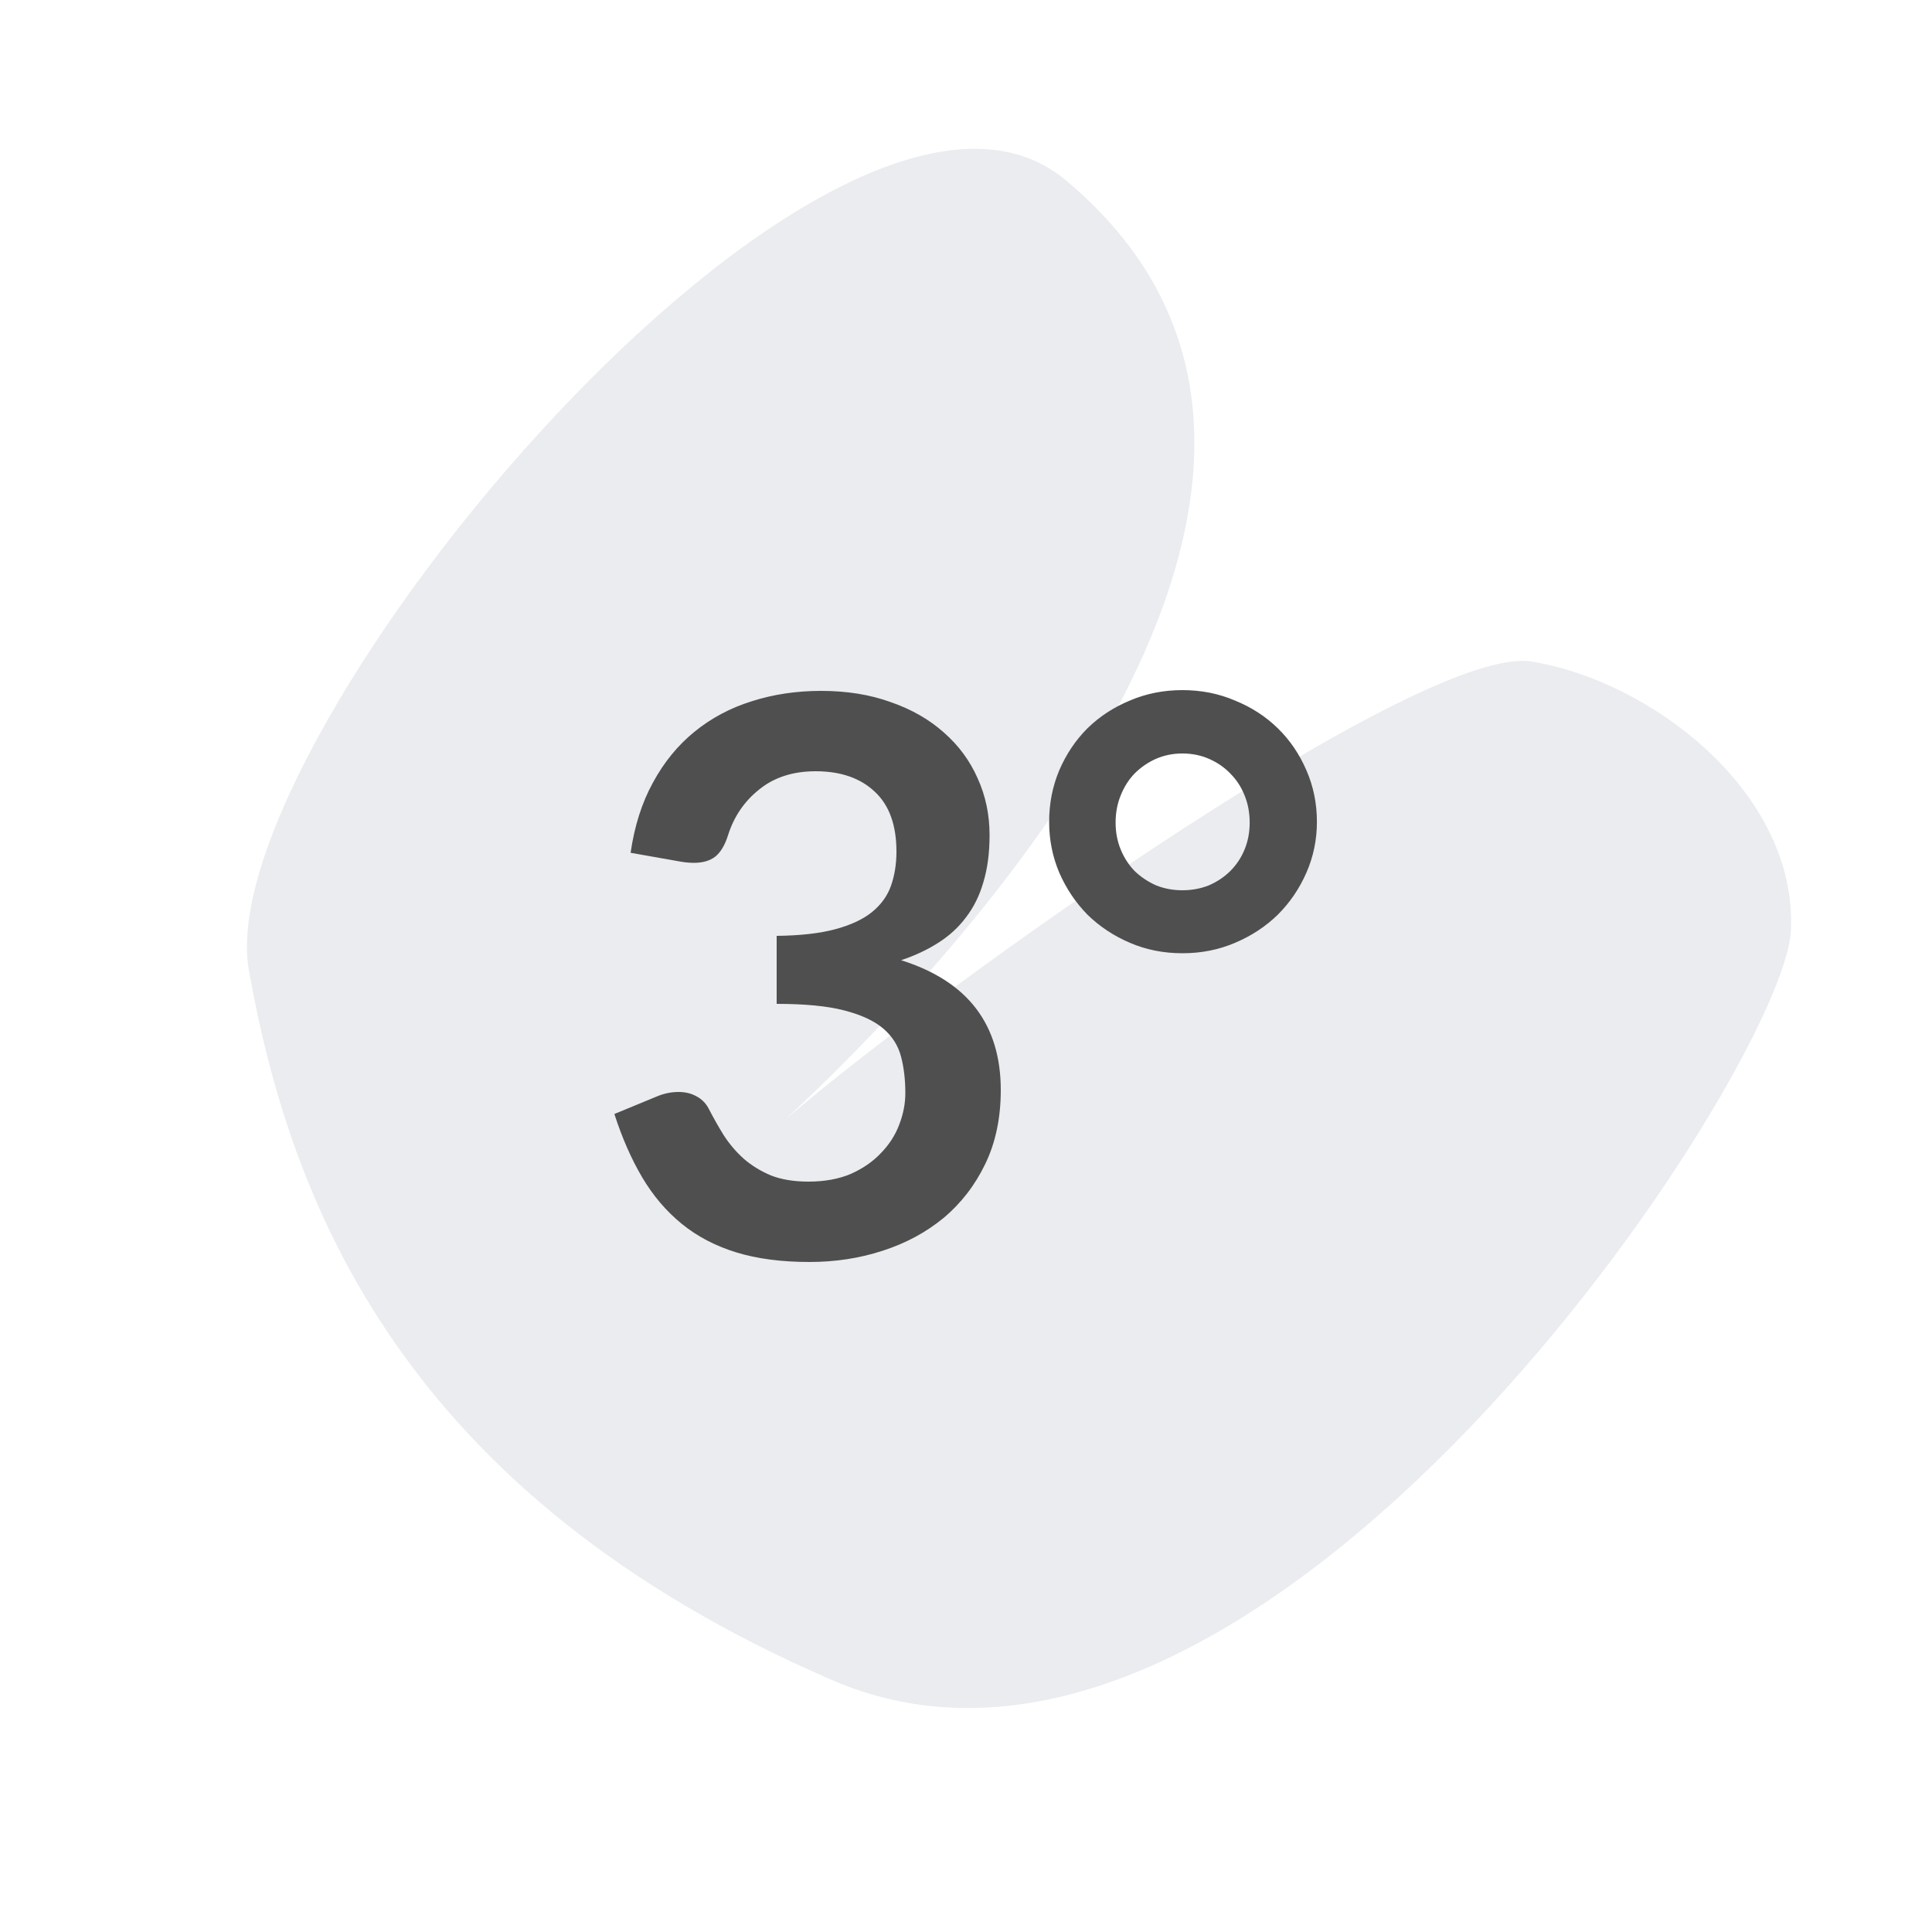
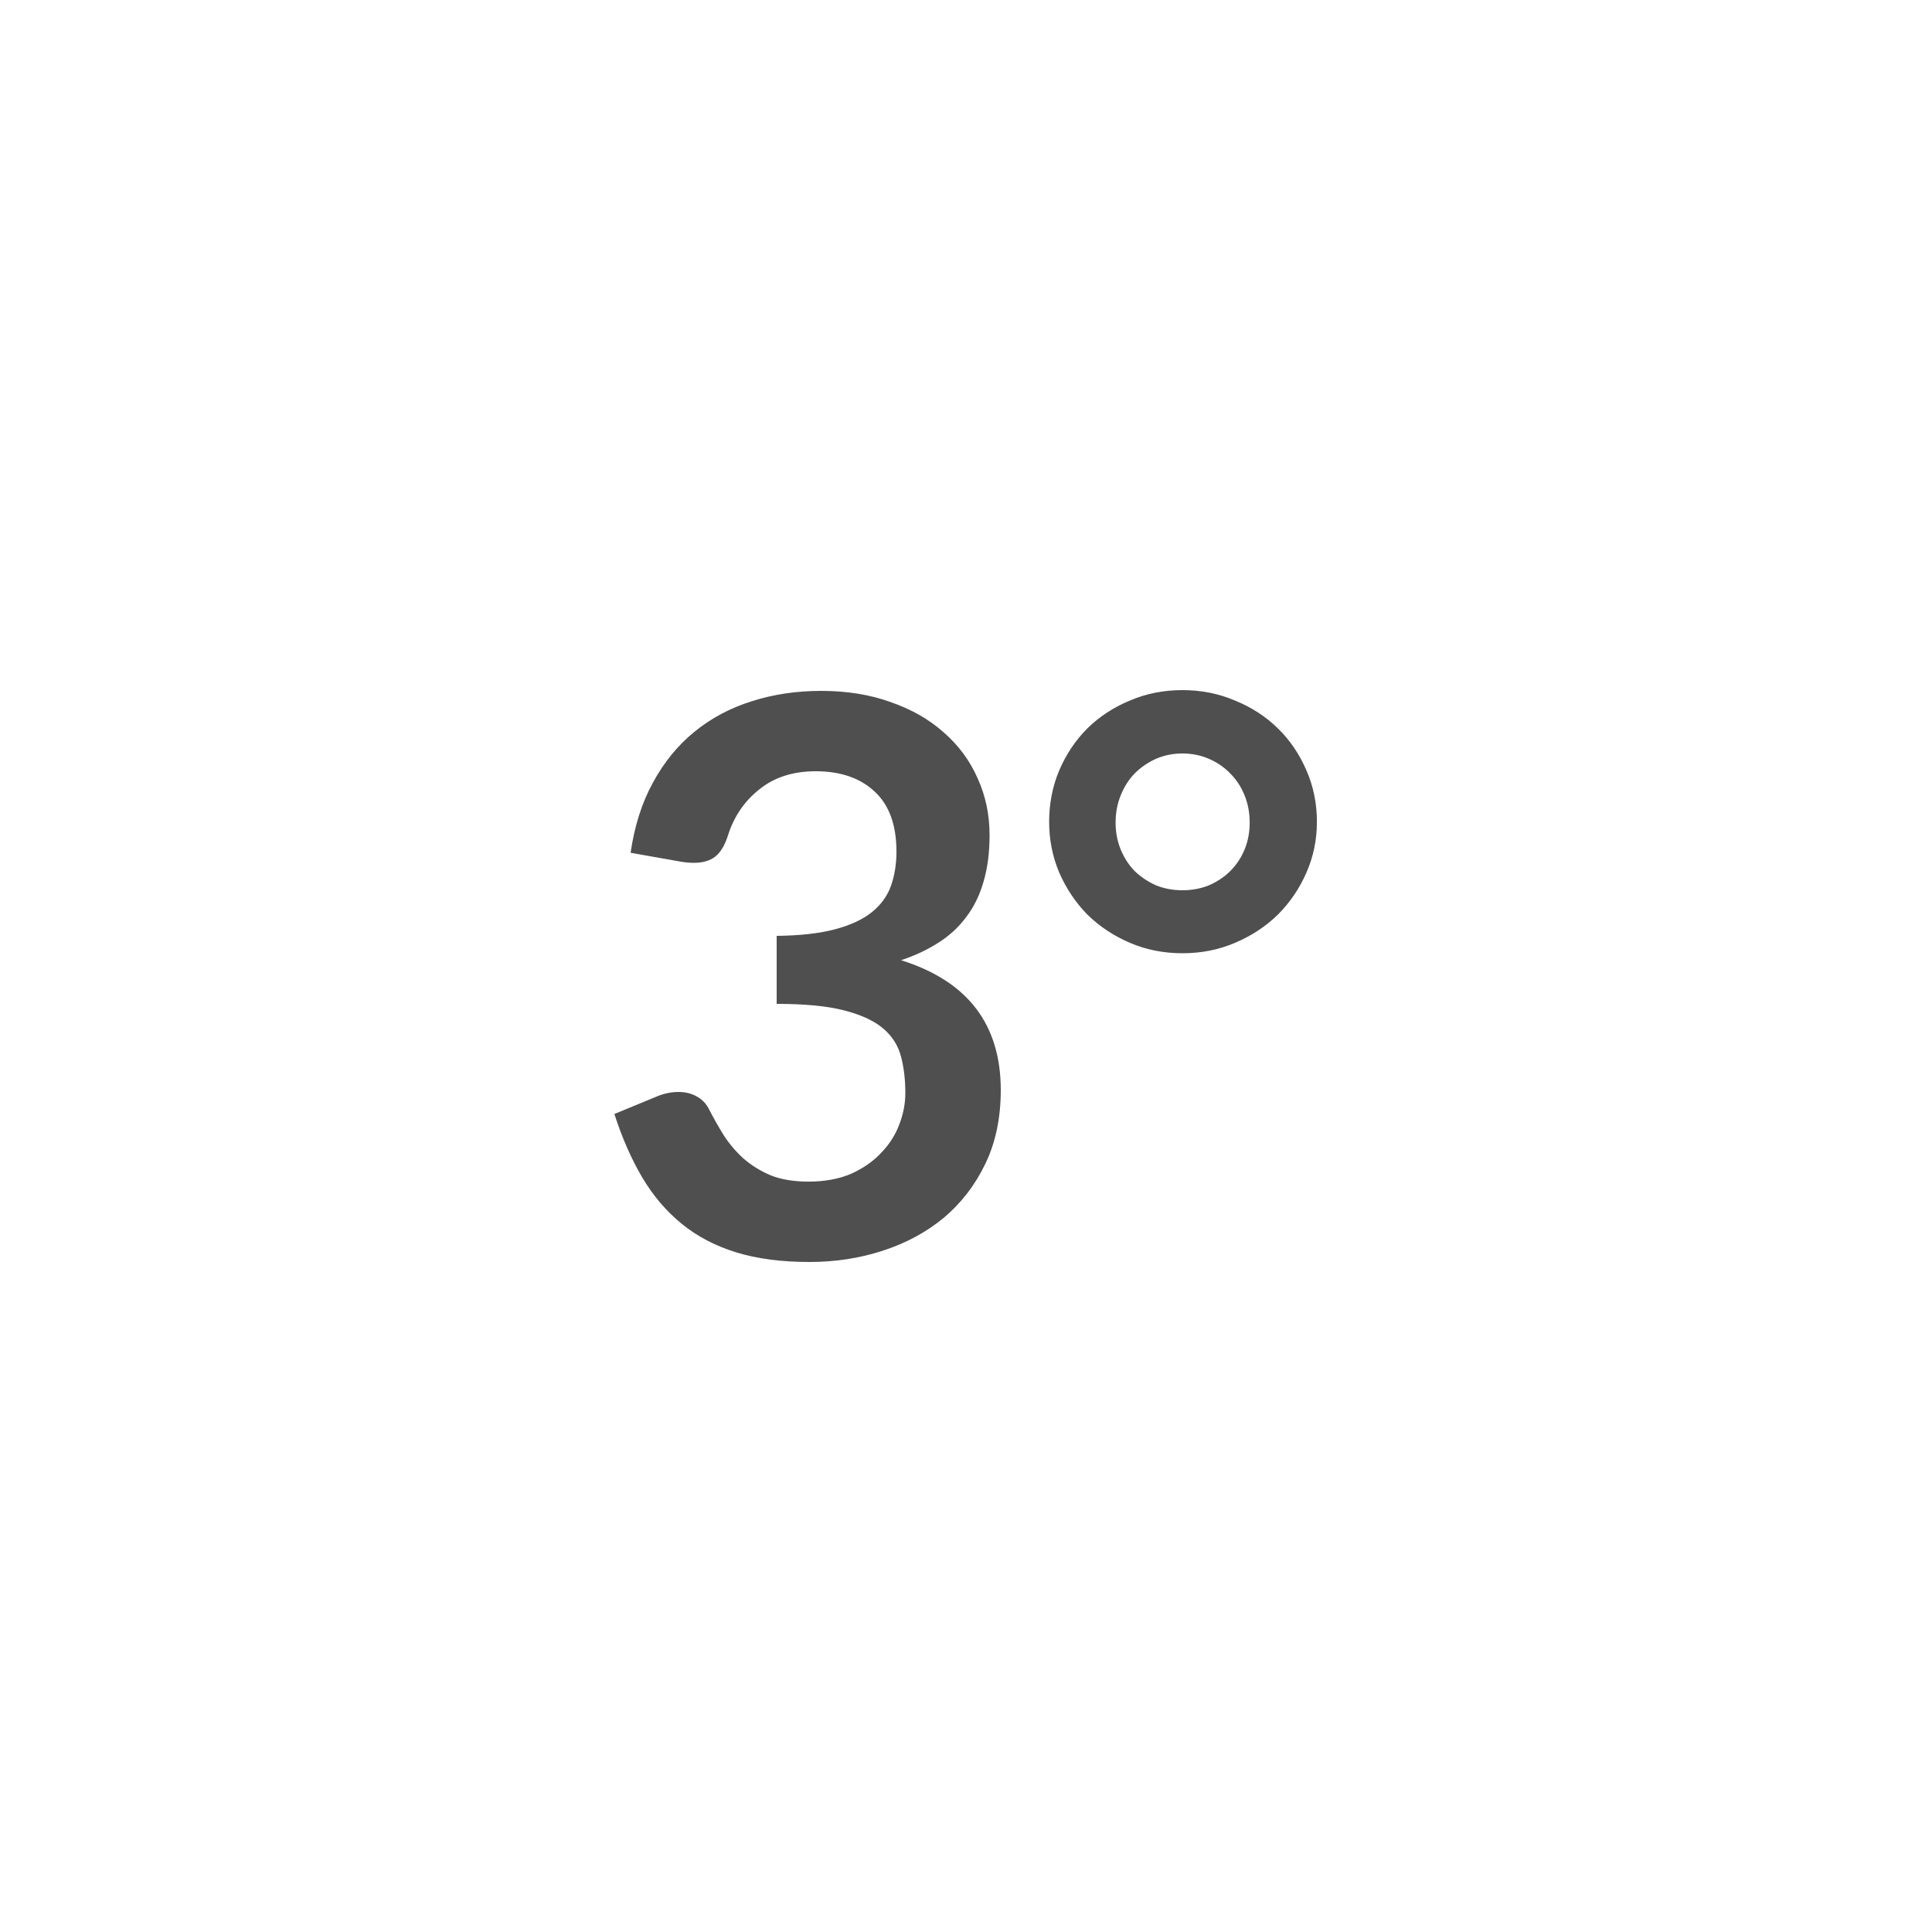
<svg xmlns="http://www.w3.org/2000/svg" width="60" height="60" viewBox="0 0 60 60" fill="none">
  <g style="mix-blend-mode:multiply" opacity="0.2">
-     <path d="M7.73 30.134C6.445 22.915 25.924 -0.4 33.098 5.597C44.29 14.954 28.875 30.607 24.401 34.754C29.592 30.331 44.186 20.009 47.555 20.544C51.226 21.126 55.802 24.572 55.62 28.882C55.437 33.191 39.196 57.953 25.839 52.176C12.482 46.399 9.015 37.353 7.73 30.134Z" fill="#94A0B1" />
-   </g>
+     </g>
  <path d="M25.5 21.456C26.3 21.456 27.02 21.572 27.66 21.804C28.308 22.028 28.86 22.344 29.316 22.752C29.772 23.152 30.12 23.624 30.36 24.168C30.608 24.712 30.732 25.3 30.732 25.932C30.732 26.484 30.668 26.972 30.54 27.396C30.42 27.812 30.24 28.176 30 28.488C29.768 28.8 29.48 29.064 29.136 29.28C28.8 29.496 28.416 29.676 27.984 29.82C29.024 30.148 29.8 30.648 30.312 31.32C30.824 31.992 31.08 32.836 31.08 33.852C31.08 34.716 30.92 35.48 30.6 36.144C30.28 36.808 29.848 37.368 29.304 37.824C28.76 38.272 28.128 38.612 27.408 38.844C26.696 39.076 25.94 39.192 25.14 39.192C24.268 39.192 23.508 39.092 22.86 38.892C22.212 38.692 21.648 38.396 21.168 38.004C20.688 37.612 20.28 37.132 19.944 36.564C19.608 35.996 19.32 35.34 19.08 34.596L20.388 34.056C20.612 33.96 20.84 33.912 21.072 33.912C21.28 33.912 21.464 33.956 21.624 34.044C21.792 34.132 21.92 34.26 22.008 34.428C22.152 34.708 22.308 34.984 22.476 35.256C22.652 35.528 22.86 35.772 23.1 35.988C23.34 36.196 23.62 36.368 23.94 36.504C24.268 36.632 24.656 36.696 25.104 36.696C25.608 36.696 26.048 36.616 26.424 36.456C26.8 36.288 27.112 36.072 27.36 35.808C27.616 35.544 27.804 35.252 27.924 34.932C28.052 34.604 28.116 34.276 28.116 33.948C28.116 33.532 28.072 33.156 27.984 32.82C27.896 32.476 27.712 32.184 27.432 31.944C27.152 31.704 26.748 31.516 26.22 31.38C25.7 31.244 25 31.176 24.12 31.176V29.064C24.848 29.056 25.452 28.988 25.932 28.86C26.412 28.732 26.792 28.556 27.072 28.332C27.36 28.1 27.56 27.824 27.672 27.504C27.784 27.184 27.84 26.832 27.84 26.448C27.84 25.624 27.616 25.004 27.168 24.588C26.72 24.164 26.108 23.952 25.332 23.952C24.628 23.952 24.044 24.14 23.58 24.516C23.116 24.884 22.792 25.36 22.608 25.944C22.512 26.248 22.38 26.468 22.212 26.604C22.044 26.732 21.824 26.796 21.552 26.796C21.424 26.796 21.288 26.784 21.144 26.76L19.584 26.484C19.704 25.652 19.936 24.924 20.28 24.3C20.624 23.668 21.052 23.144 21.564 22.728C22.084 22.304 22.676 21.988 23.34 21.78C24.012 21.564 24.732 21.456 25.5 21.456ZM32.582 25.524C32.582 24.956 32.686 24.424 32.894 23.928C33.11 23.424 33.402 22.988 33.77 22.62C34.146 22.252 34.586 21.964 35.09 21.756C35.594 21.54 36.138 21.432 36.722 21.432C37.306 21.432 37.85 21.54 38.354 21.756C38.866 21.964 39.31 22.252 39.686 22.62C40.062 22.988 40.358 23.424 40.574 23.928C40.79 24.424 40.898 24.956 40.898 25.524C40.898 26.076 40.79 26.6 40.574 27.096C40.358 27.592 40.062 28.028 39.686 28.404C39.31 28.772 38.866 29.064 38.354 29.28C37.85 29.496 37.306 29.604 36.722 29.604C36.138 29.604 35.594 29.496 35.09 29.28C34.586 29.064 34.146 28.772 33.77 28.404C33.402 28.028 33.11 27.592 32.894 27.096C32.686 26.6 32.582 26.076 32.582 25.524ZM34.646 25.548C34.646 25.844 34.698 26.12 34.802 26.376C34.906 26.632 35.05 26.856 35.234 27.048C35.426 27.232 35.646 27.38 35.894 27.492C36.15 27.596 36.426 27.648 36.722 27.648C37.018 27.648 37.294 27.596 37.55 27.492C37.806 27.38 38.026 27.232 38.21 27.048C38.402 26.856 38.55 26.632 38.654 26.376C38.758 26.12 38.81 25.844 38.81 25.548C38.81 25.244 38.758 24.964 38.654 24.708C38.55 24.444 38.402 24.216 38.21 24.024C38.026 23.832 37.806 23.68 37.55 23.568C37.294 23.456 37.018 23.4 36.722 23.4C36.426 23.4 36.15 23.456 35.894 23.568C35.646 23.68 35.426 23.832 35.234 24.024C35.05 24.216 34.906 24.444 34.802 24.708C34.698 24.964 34.646 25.244 34.646 25.548Z" fill="#4F4F4F" />
</svg>